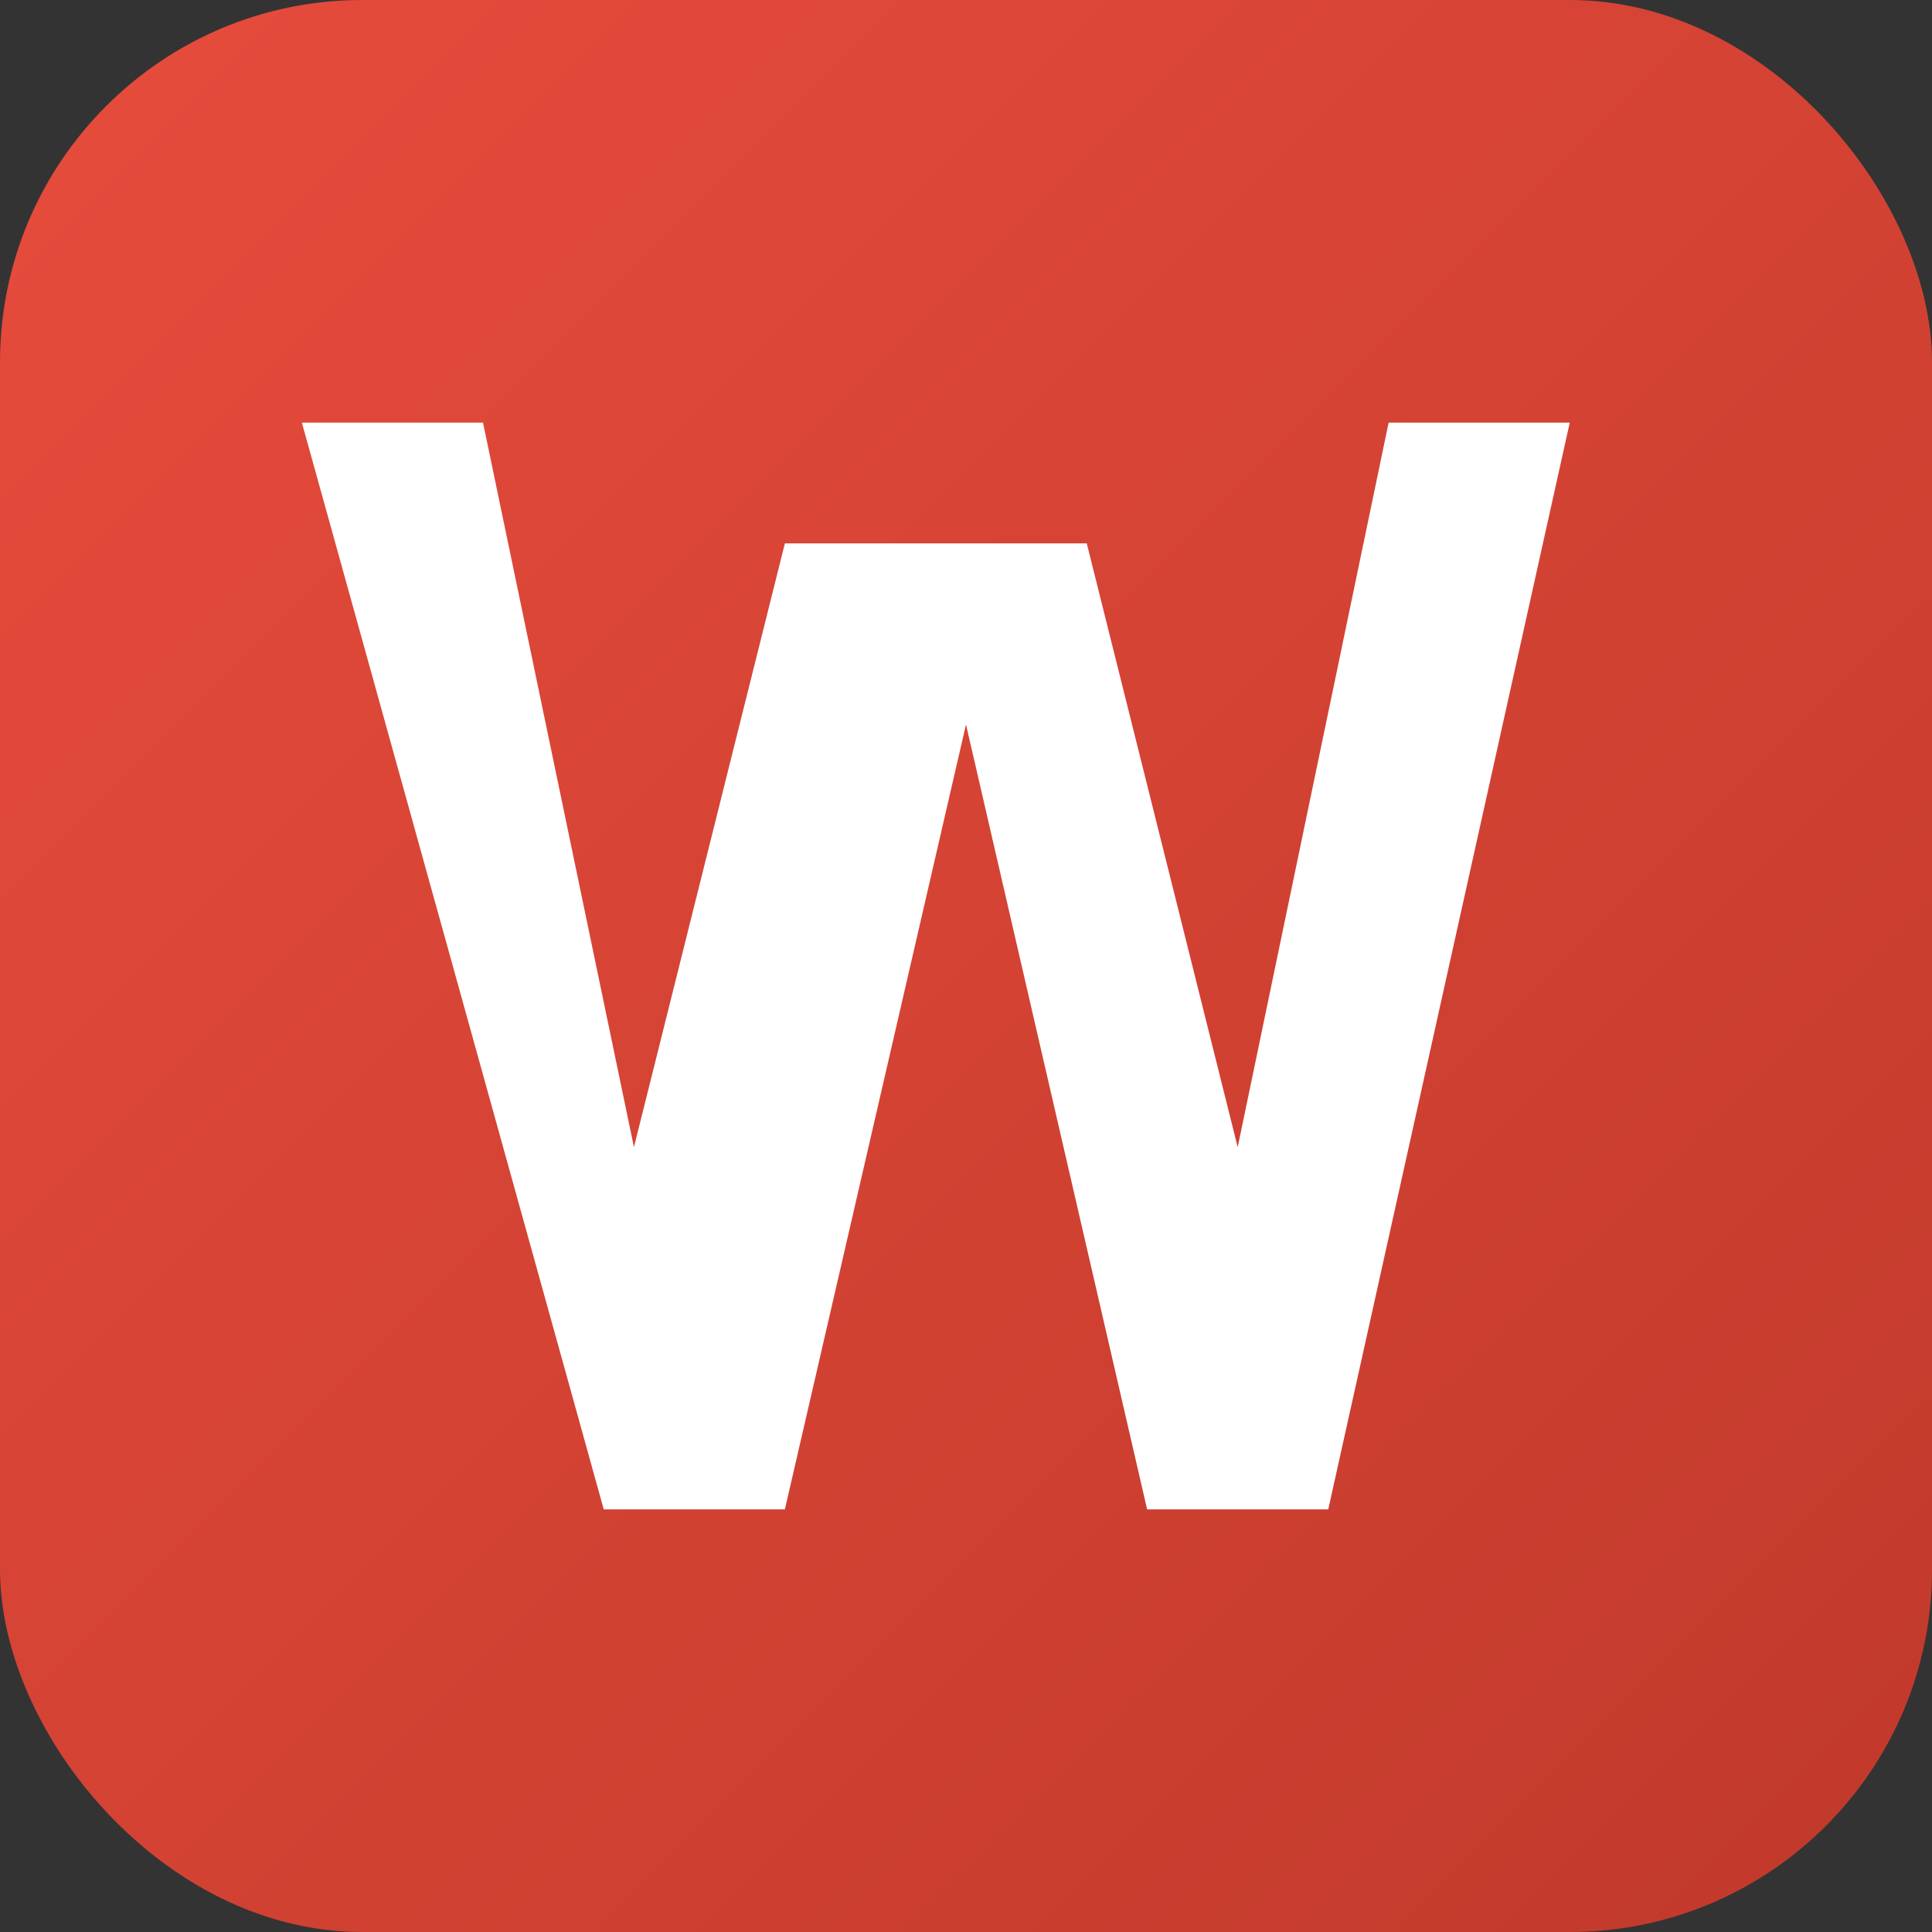
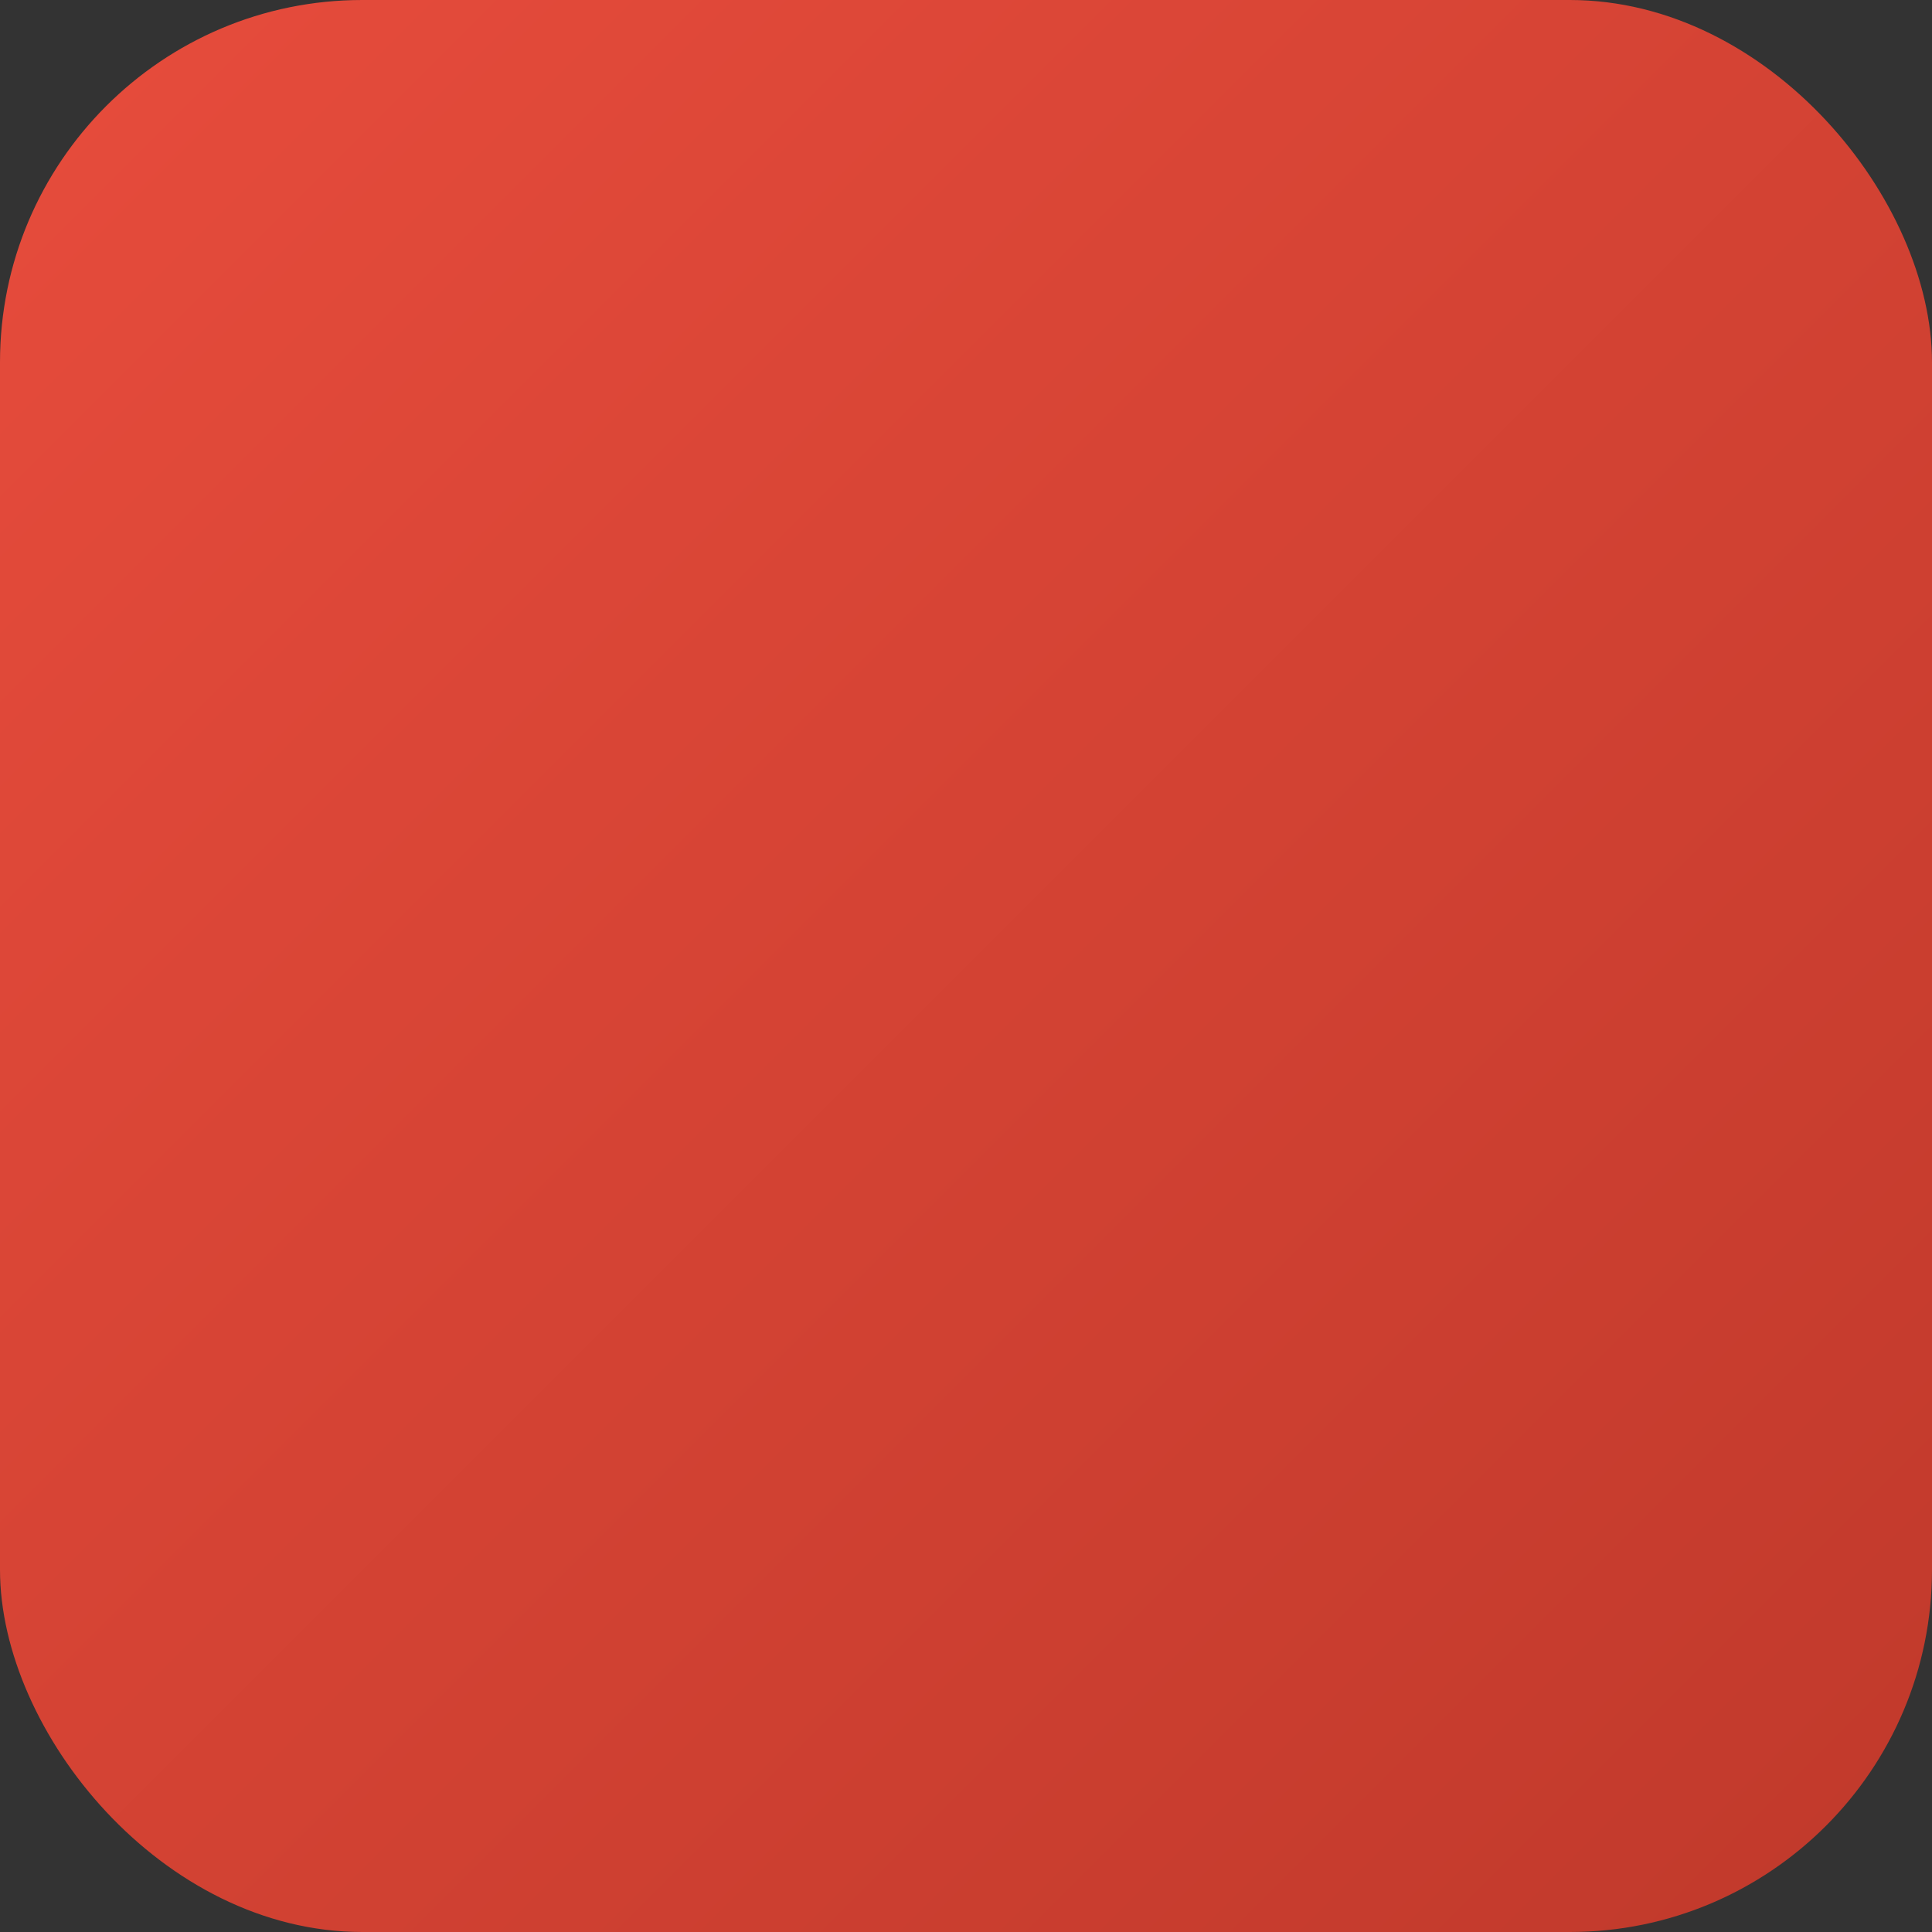
<svg xmlns="http://www.w3.org/2000/svg" width="32" height="32" viewBox="0 0 32 32">
  <rect x="0" y="0" width="32" height="32" fill="#333333" stroke="none" />
  <defs>
    <linearGradient id="bg" x1="0%" y1="0%" x2="100%" y2="100%">
      <stop offset="0%" style="stop-color:#e74c3c;stop-opacity:1" />
      <stop offset="100%" style="stop-color:#c0392b;stop-opacity:1" />
    </linearGradient>
  </defs>
  <rect width="32" height="32" rx="6" fill="url(#bg)" />
  <g fill="white" stroke="none">
-     <polygon points="5,7 8,7 10.5,19 13,9 15.5,9 18,9 20.5,19 23,7 26,7 22,25 19,25 16,12 13,25 10,25" />
-   </g>
+     </g>
</svg>